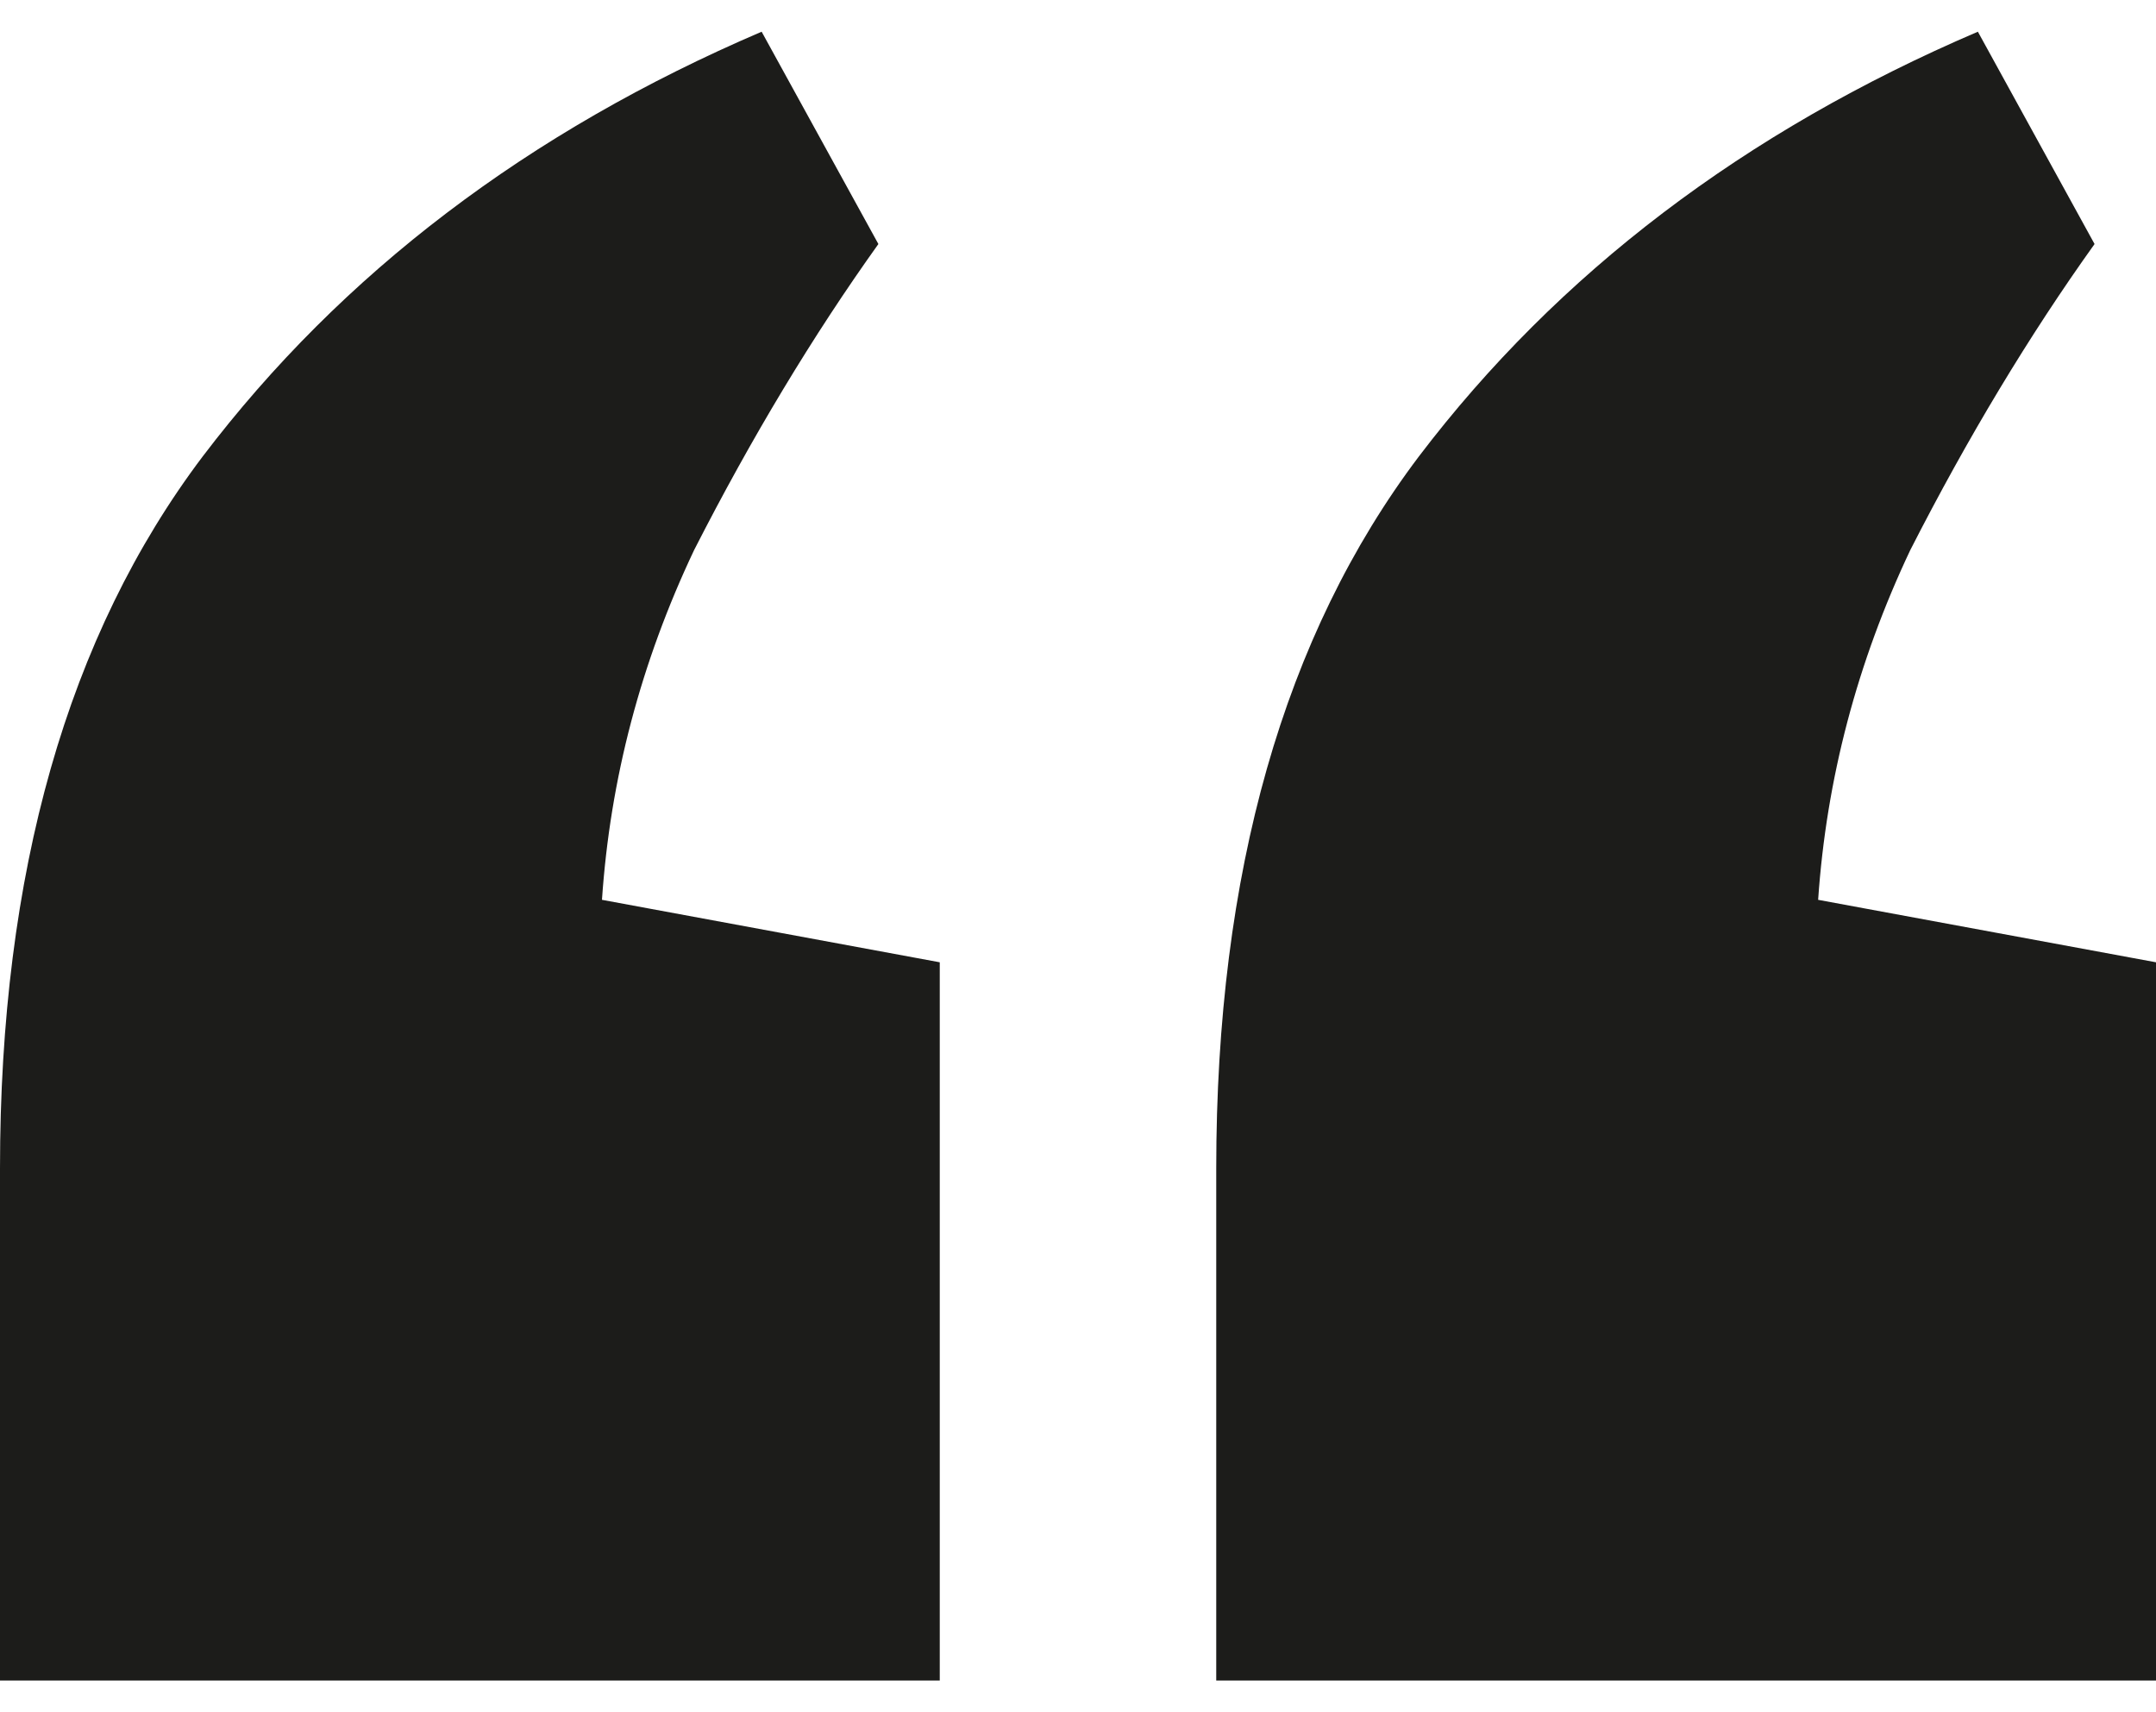
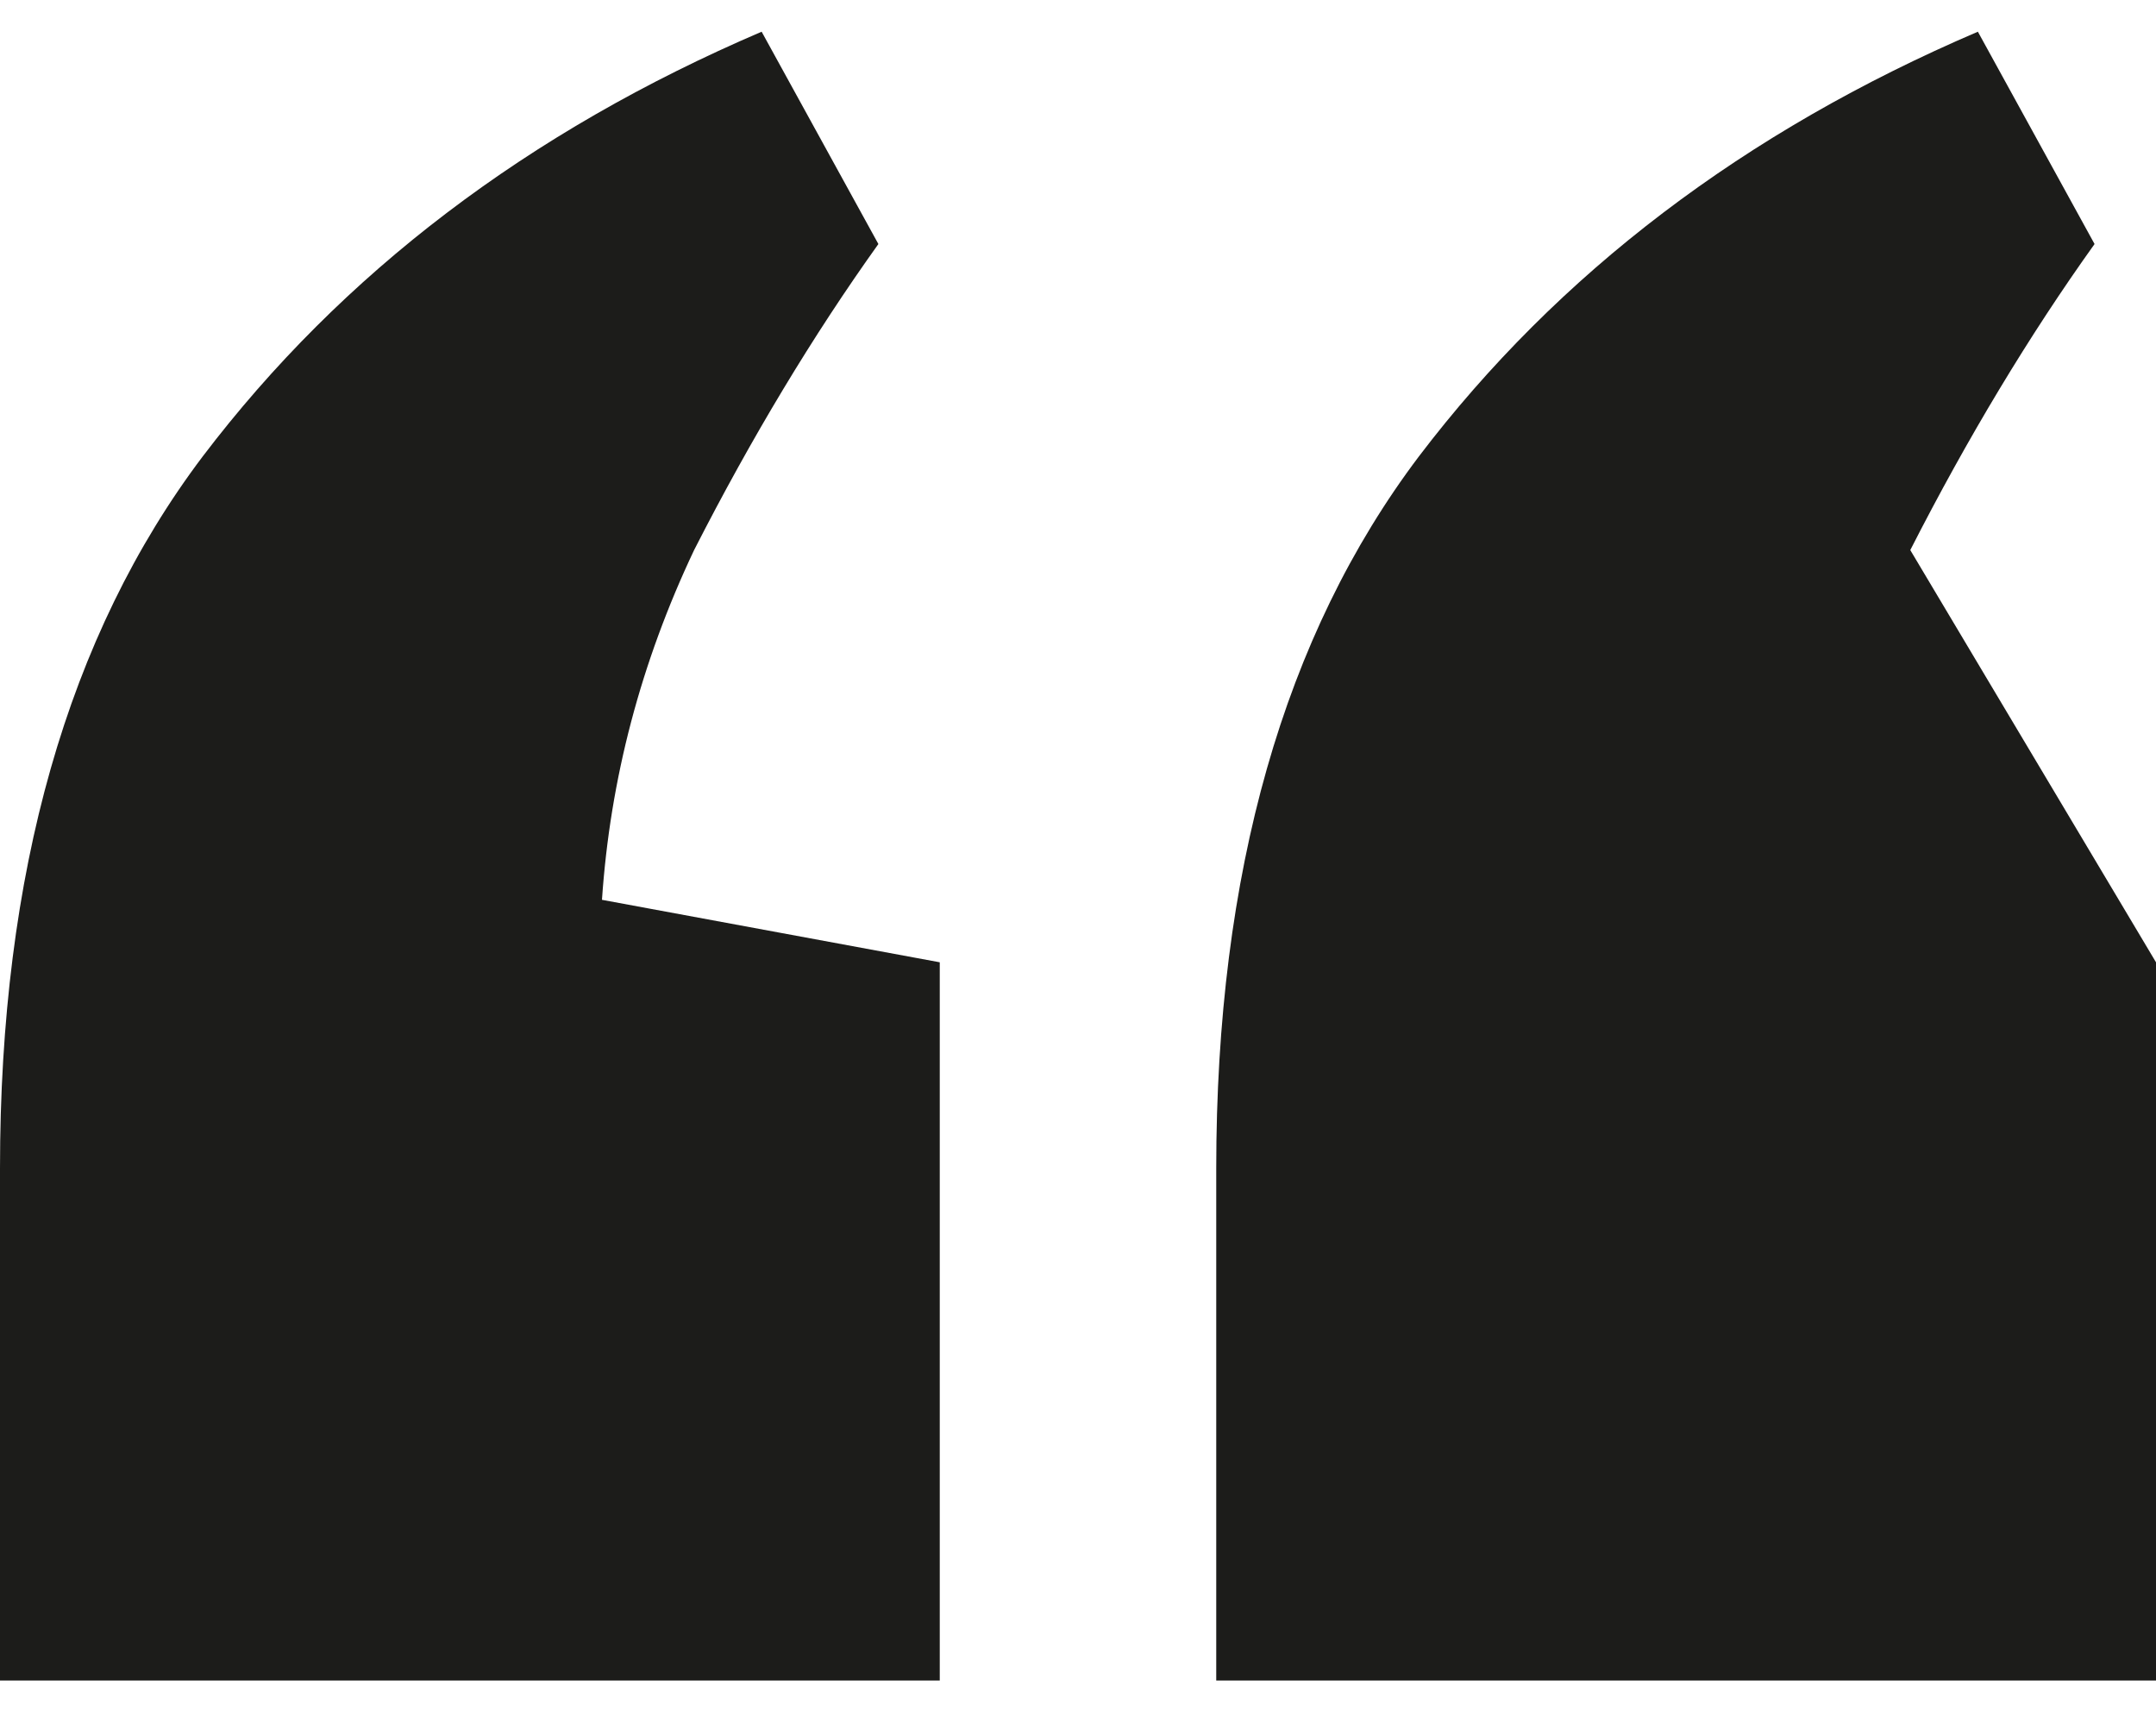
<svg xmlns="http://www.w3.org/2000/svg" width="34" height="27" viewBox="0 0 34 27">
-   <path d="M12.011 0.5L13.852 3.848C12.819 5.293 11.85 6.902 10.946 8.674C10.106 10.447 9.622 12.285 9.493 14.189L14.82 15.174V26.5H0V18.424C0 13.763 1.066 10.02 3.197 7.197C5.392 4.308 8.33 2.076 12.011 0.5ZM31.191 0.5L33.031 3.848C31.998 5.293 31.029 6.902 30.125 8.674C29.286 10.447 28.802 12.285 28.672 14.189L34 15.174V26.5H19.18V18.424C19.18 13.763 20.245 10.02 22.376 7.197C24.572 4.308 27.51 2.076 31.191 0.5Z" fill="#1C1C1A" />
+   <path d="M12.011 0.5L13.852 3.848C12.819 5.293 11.85 6.902 10.946 8.674C10.106 10.447 9.622 12.285 9.493 14.189L14.82 15.174V26.5H0V18.424C0 13.763 1.066 10.02 3.197 7.197C5.392 4.308 8.33 2.076 12.011 0.5ZM31.191 0.5L33.031 3.848C31.998 5.293 31.029 6.902 30.125 8.674L34 15.174V26.5H19.18V18.424C19.18 13.763 20.245 10.02 22.376 7.197C24.572 4.308 27.51 2.076 31.191 0.5Z" fill="#1C1C1A" />
</svg>